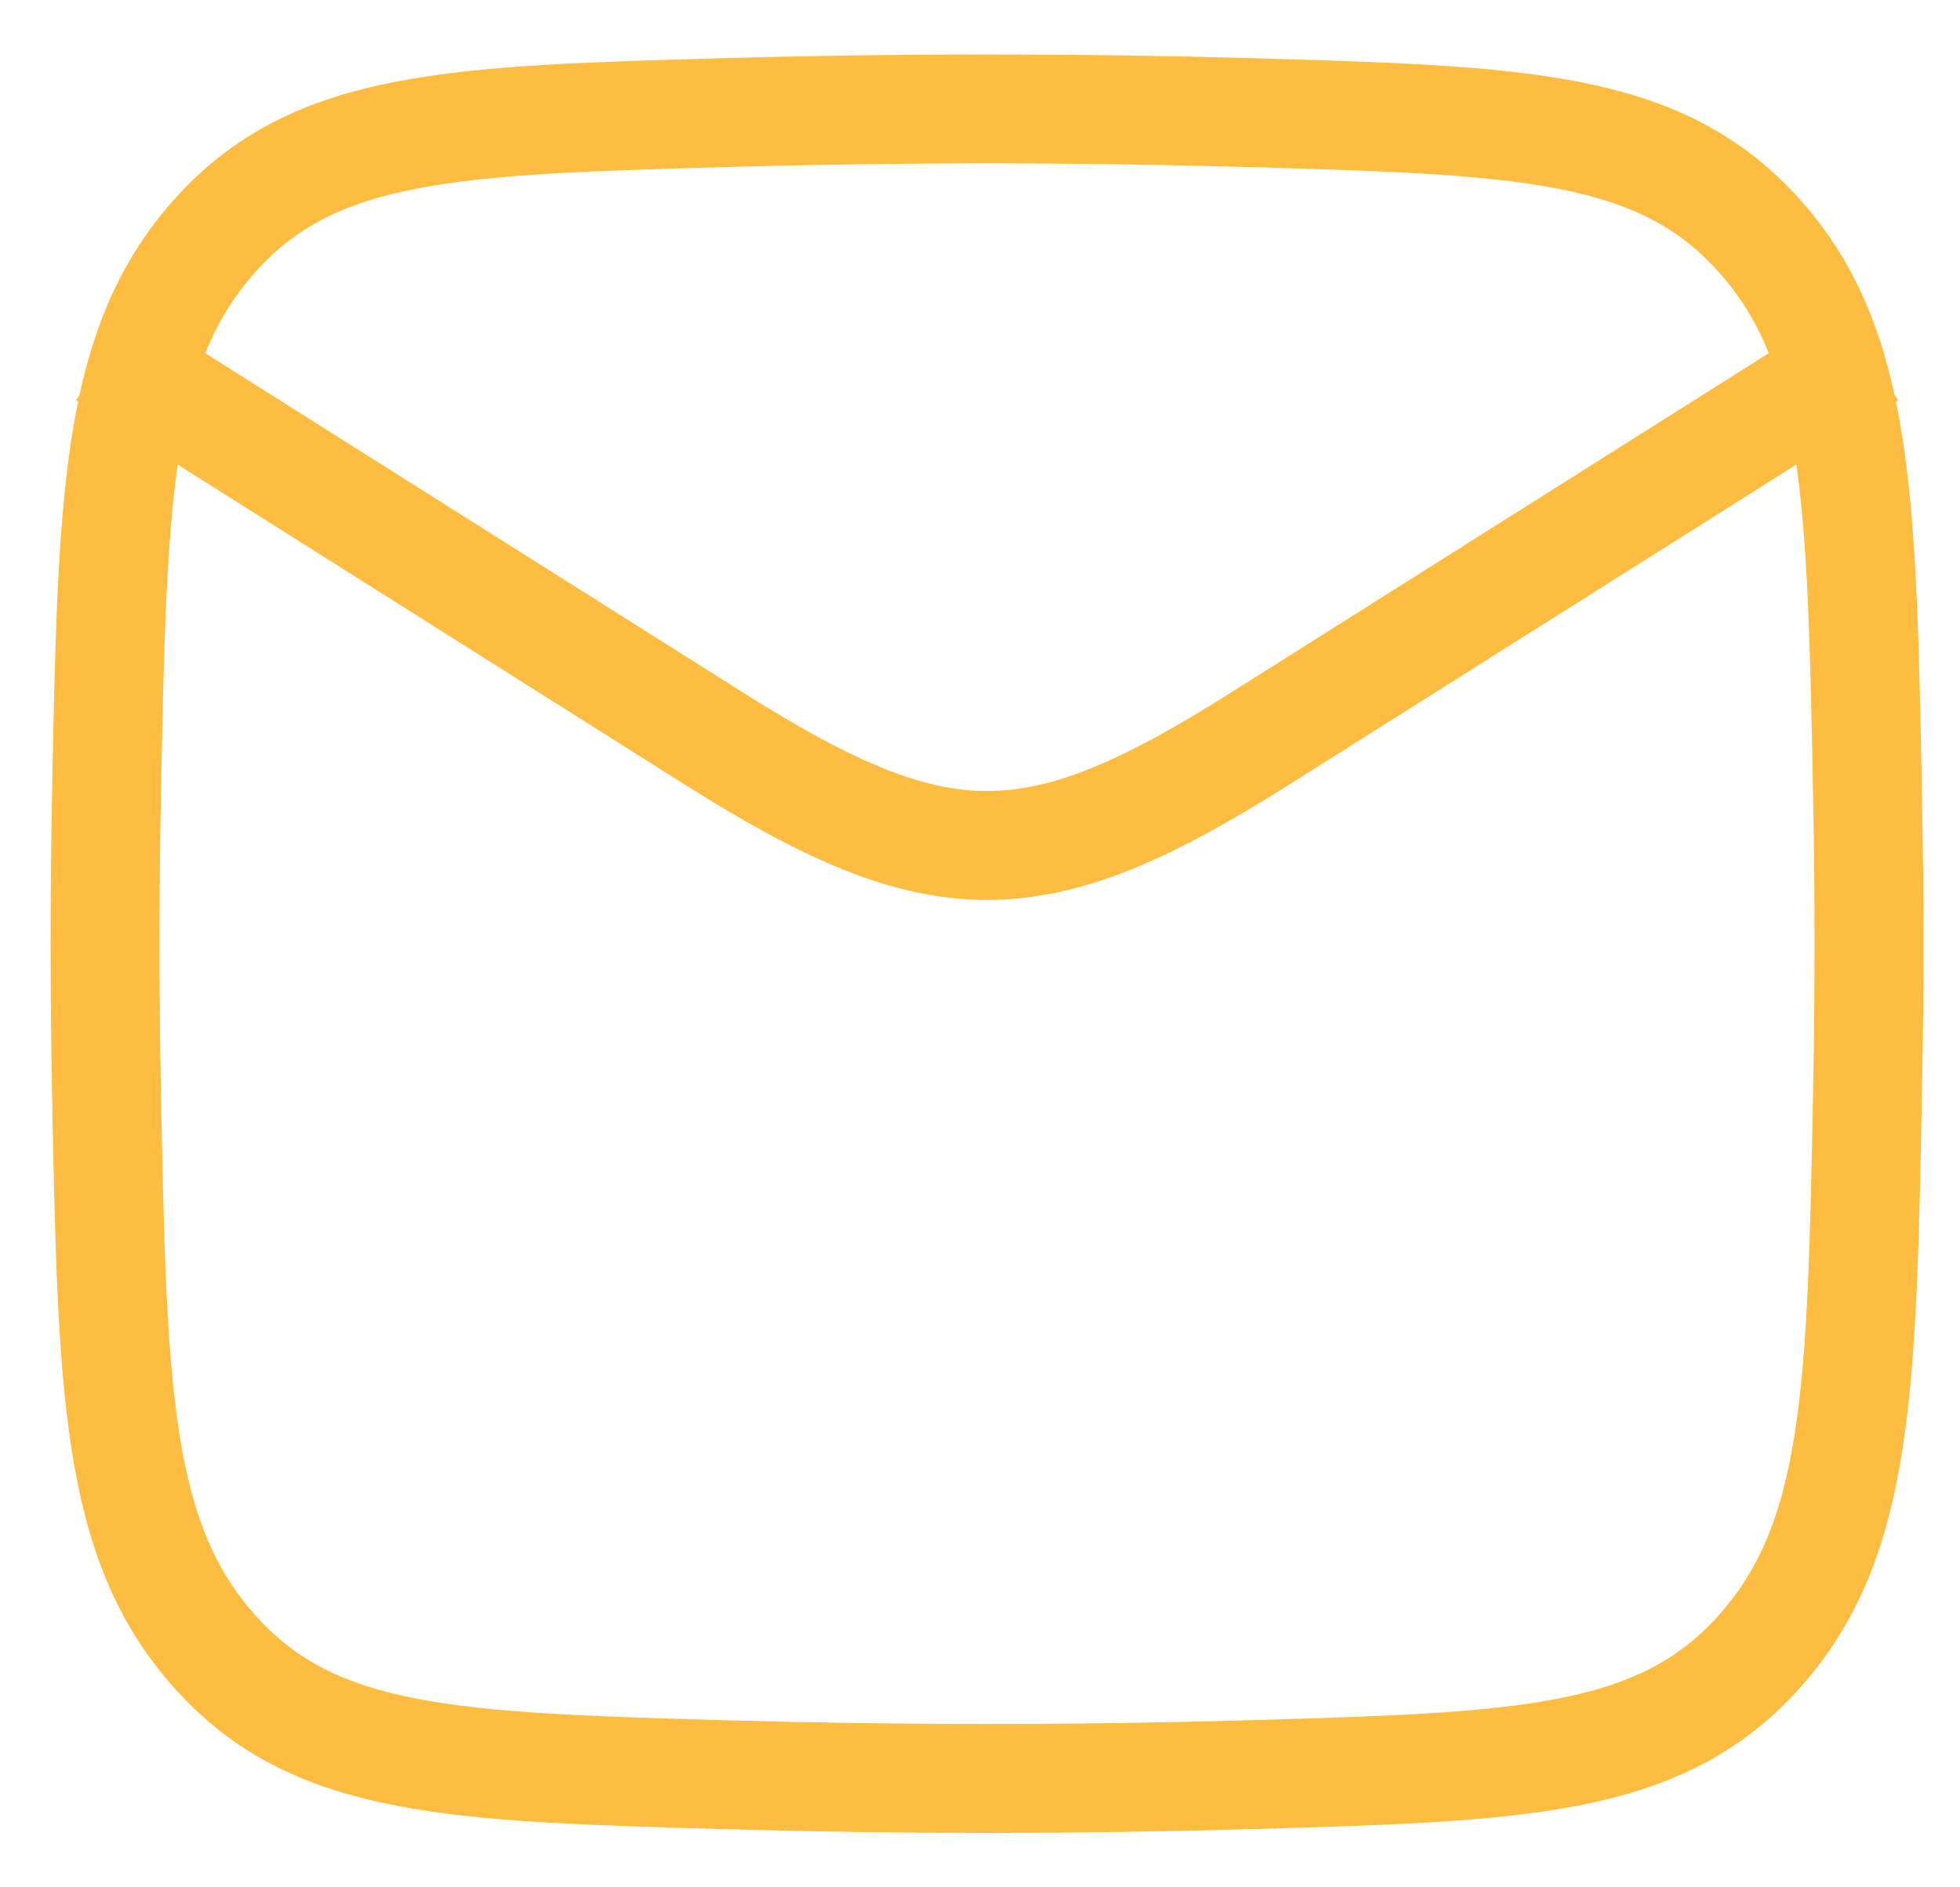
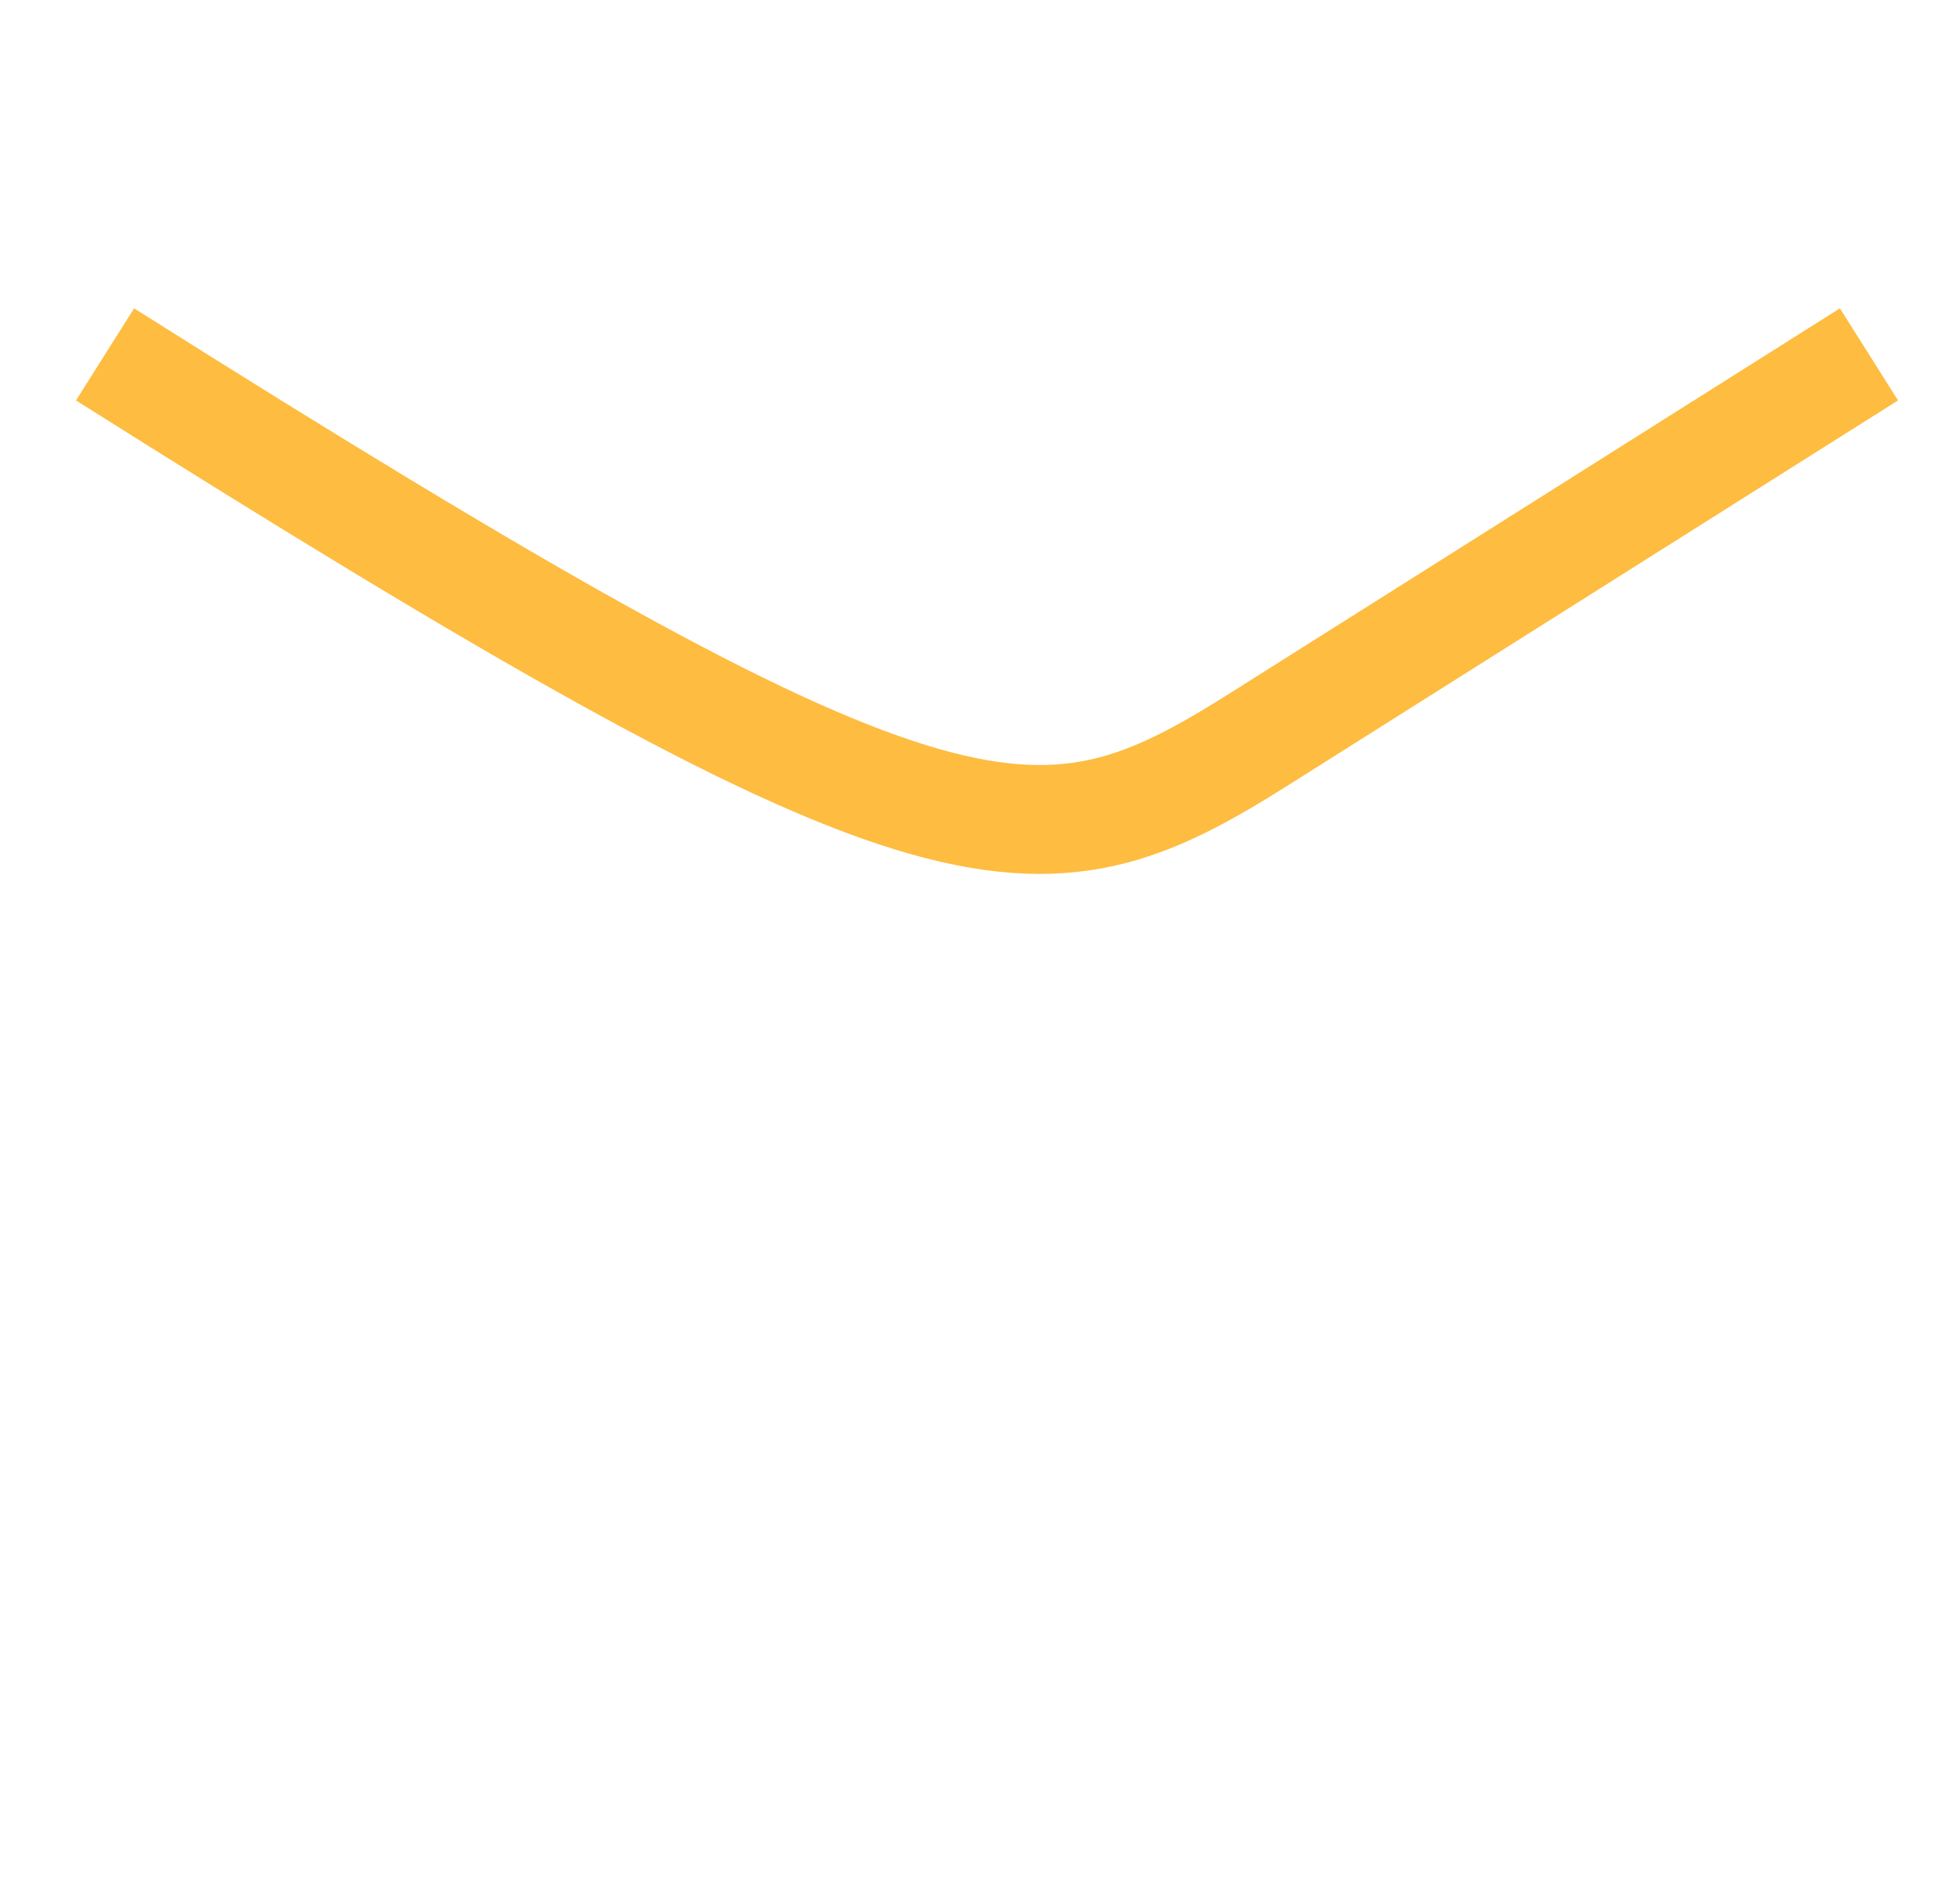
<svg xmlns="http://www.w3.org/2000/svg" width="27" height="26" viewBox="0 0 27 26" fill="none">
-   <path d="M1.447 4.882L9.846 10.182C12.943 12.136 14.251 12.136 17.347 10.182L25.746 4.882" stroke="#FEBC40" stroke-width="1.5" stroke-linejoin="round" />
-   <path d="M1.466 14.996C1.546 19.144 1.586 21.218 2.96 22.754C4.334 24.29 6.247 24.343 10.072 24.451C12.43 24.517 14.764 24.517 17.122 24.451C20.947 24.343 22.859 24.29 24.234 22.754C25.608 21.218 25.648 19.144 25.727 14.996C25.753 13.663 25.753 12.337 25.727 11.004C25.648 6.856 25.608 4.782 24.234 3.246C22.859 1.71 20.947 1.657 17.122 1.549C14.764 1.484 12.43 1.484 10.072 1.549C6.247 1.656 4.334 1.71 2.96 3.246C1.586 4.782 1.546 6.856 1.466 11.004C1.441 12.337 1.441 13.663 1.466 14.996Z" stroke="#FEBC40" stroke-width="1.5" stroke-linejoin="round" />
+   <path d="M1.447 4.882C12.943 12.136 14.251 12.136 17.347 10.182L25.746 4.882" stroke="#FEBC40" stroke-width="1.5" stroke-linejoin="round" />
</svg>